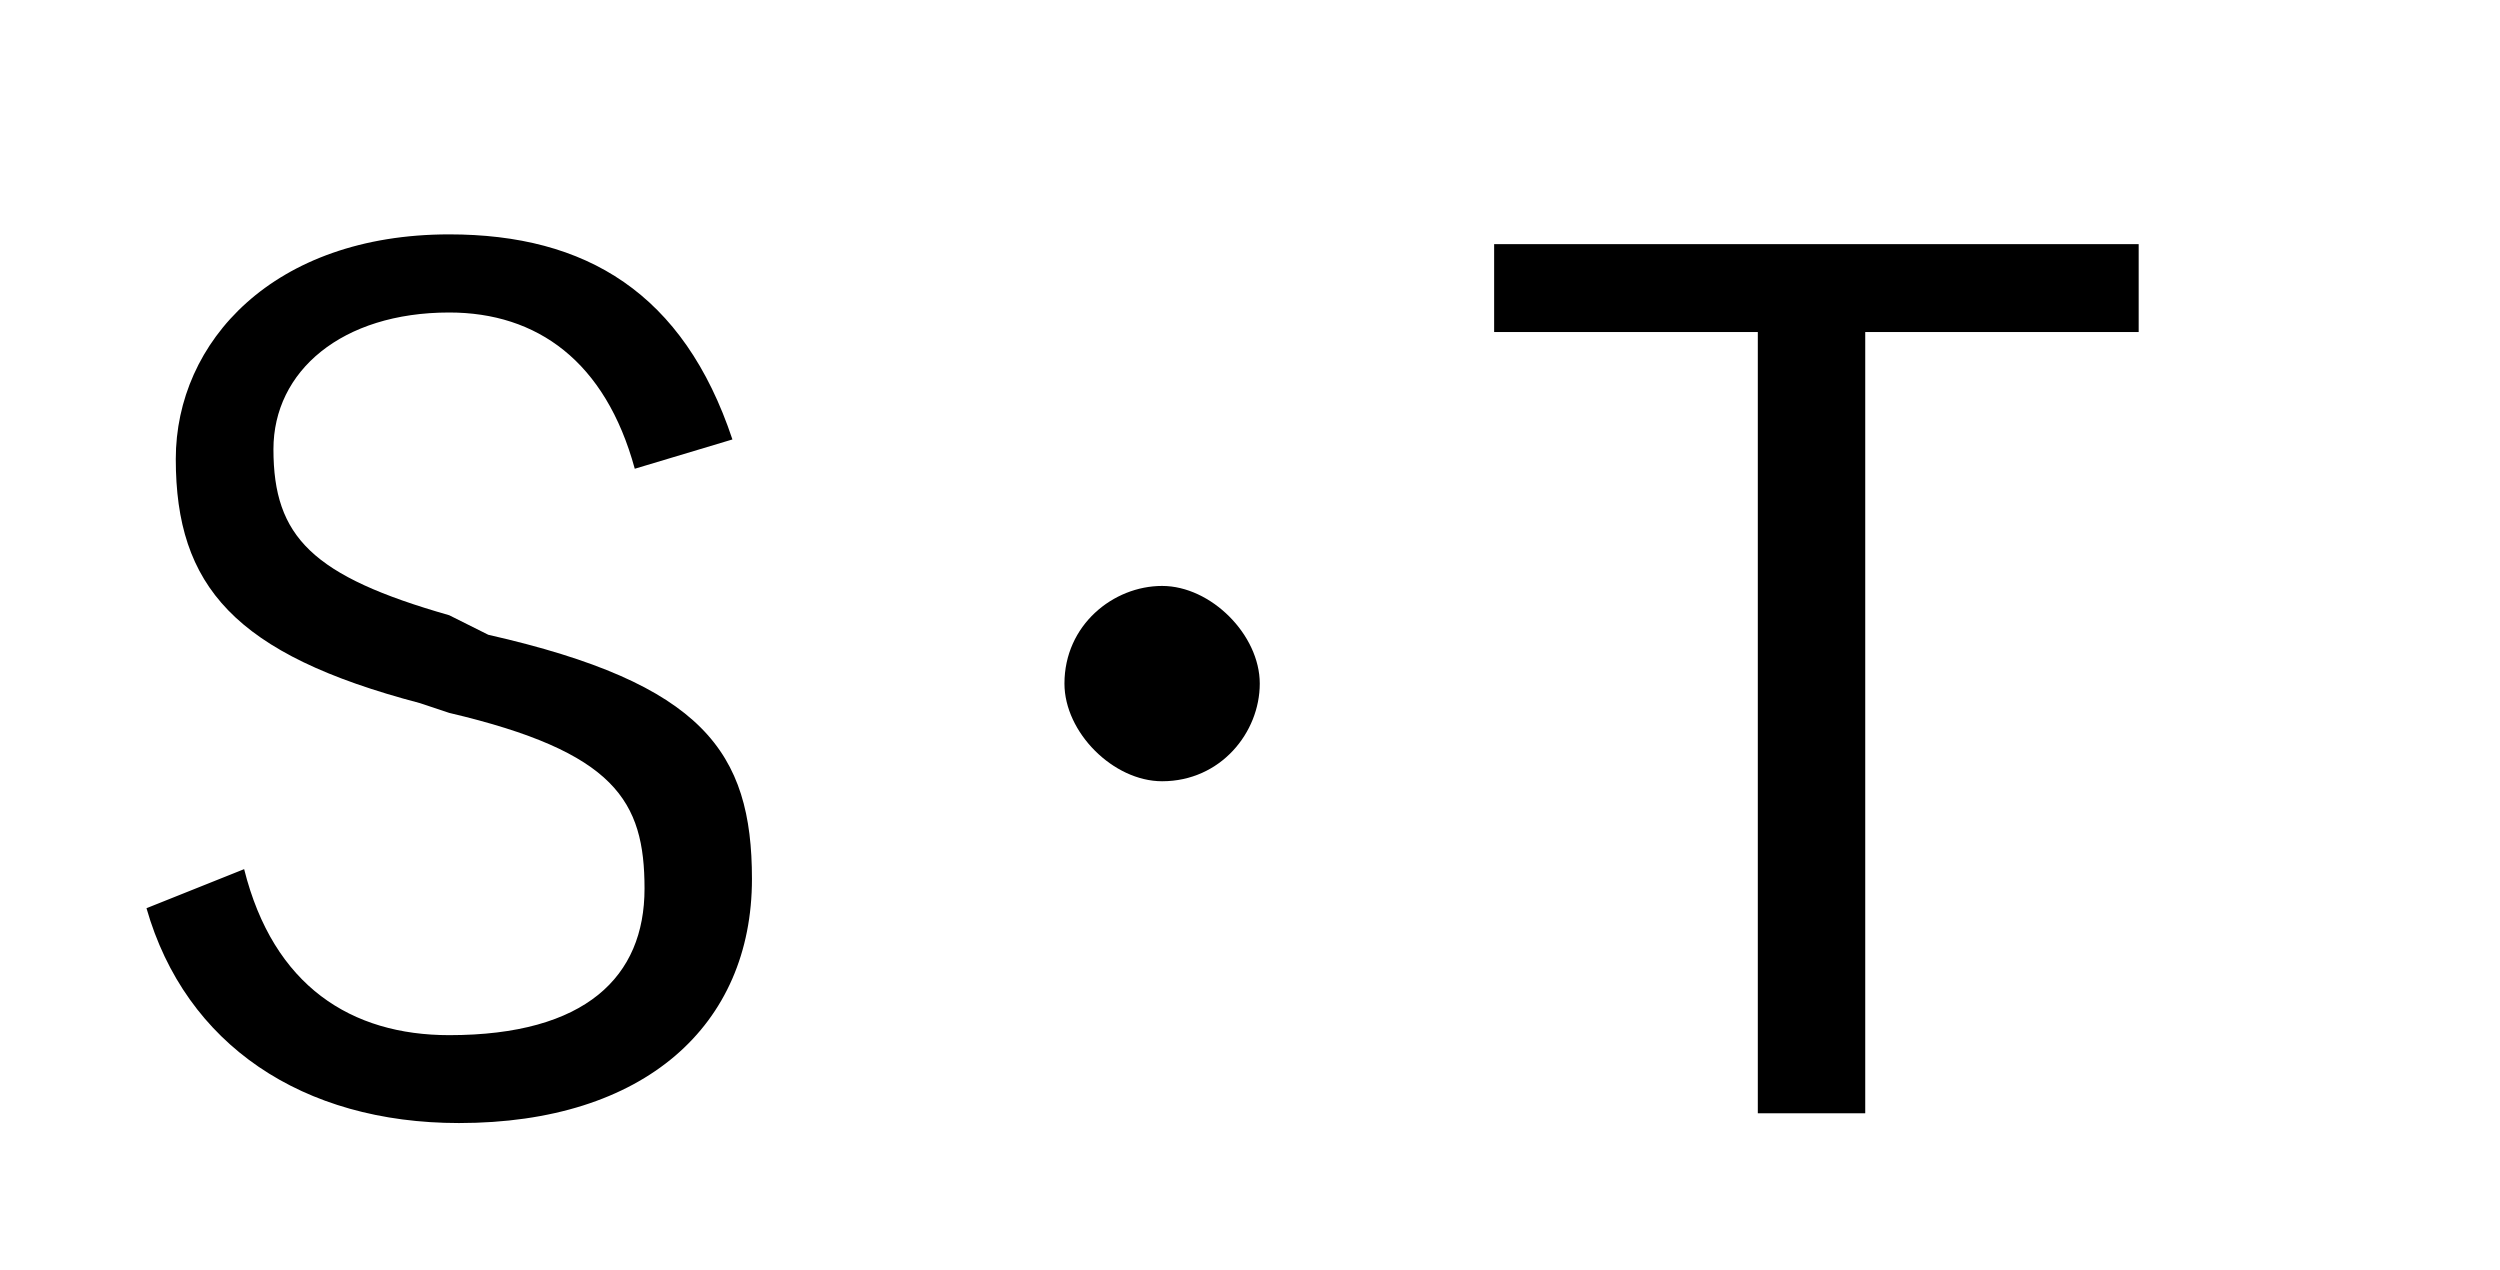
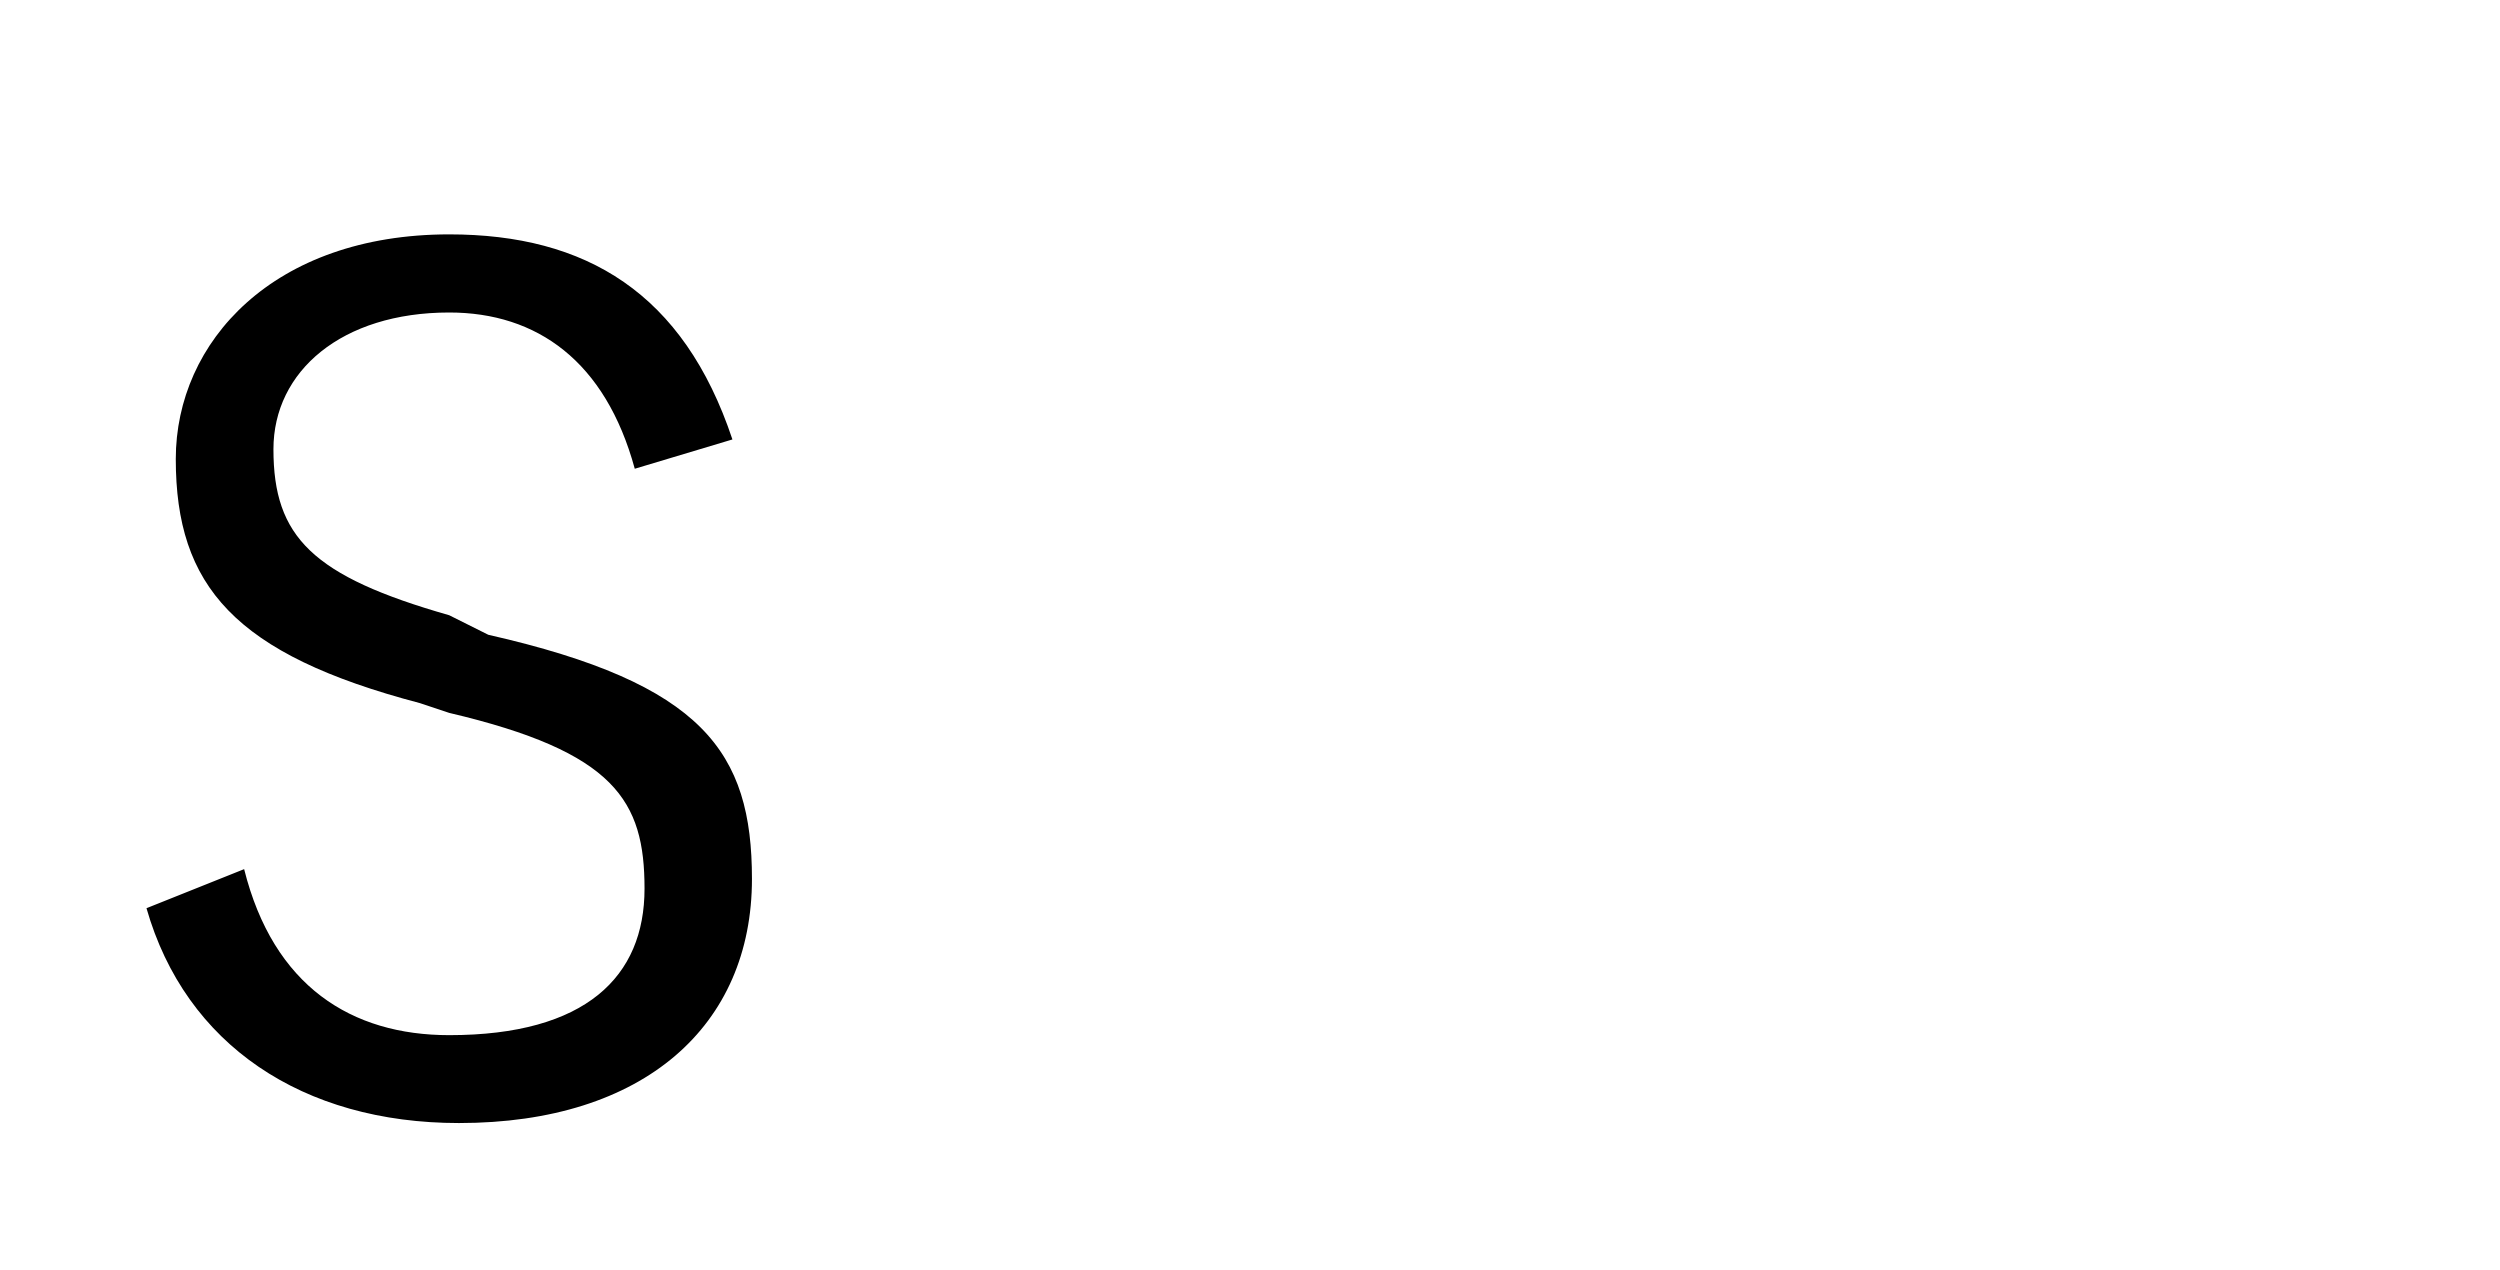
<svg xmlns="http://www.w3.org/2000/svg" version="1.1" id="レイヤー_1" x="0px" y="0px" viewBox="0 0 25.6 13" style="enable-background:new 0 0 25.6 13;" xml:space="preserve">
  <g>
    <path d="M6.5,4.8c-0.3-1.1-1-1.6-1.9-1.6c-1.1,0-1.8,0.6-1.8,1.4c0,0.9,0.4,1.3,1.8,1.7L5,6.5C7.2,7,7.7,7.7,7.7,9   c0,1.5-1.1,2.5-3,2.5c-1.6,0-2.8-0.8-3.2-2.2l1-0.4c0.3,1.2,1.1,1.7,2.1,1.7c1.4,0,2-0.6,2-1.5c0-0.9-0.3-1.4-2-1.8L4.3,7.2   C2.4,6.7,1.8,6,1.8,4.7c0-1.2,1-2.3,2.8-2.3C6,2.4,7,3,7.5,4.5L6.5,4.8z" />
-     <path d="M12.9,7c0,0.5-0.4,1-1,1c-0.5,0-1-0.5-1-1c0-0.6,0.5-1,1-1C12.4,6,12.9,6.5,12.9,7z" />
-     <path d="M21.9,3.4h-2.8v8h-1.1v-8h-2.7V2.5h6.6V3.4z" />
  </g>
</svg>